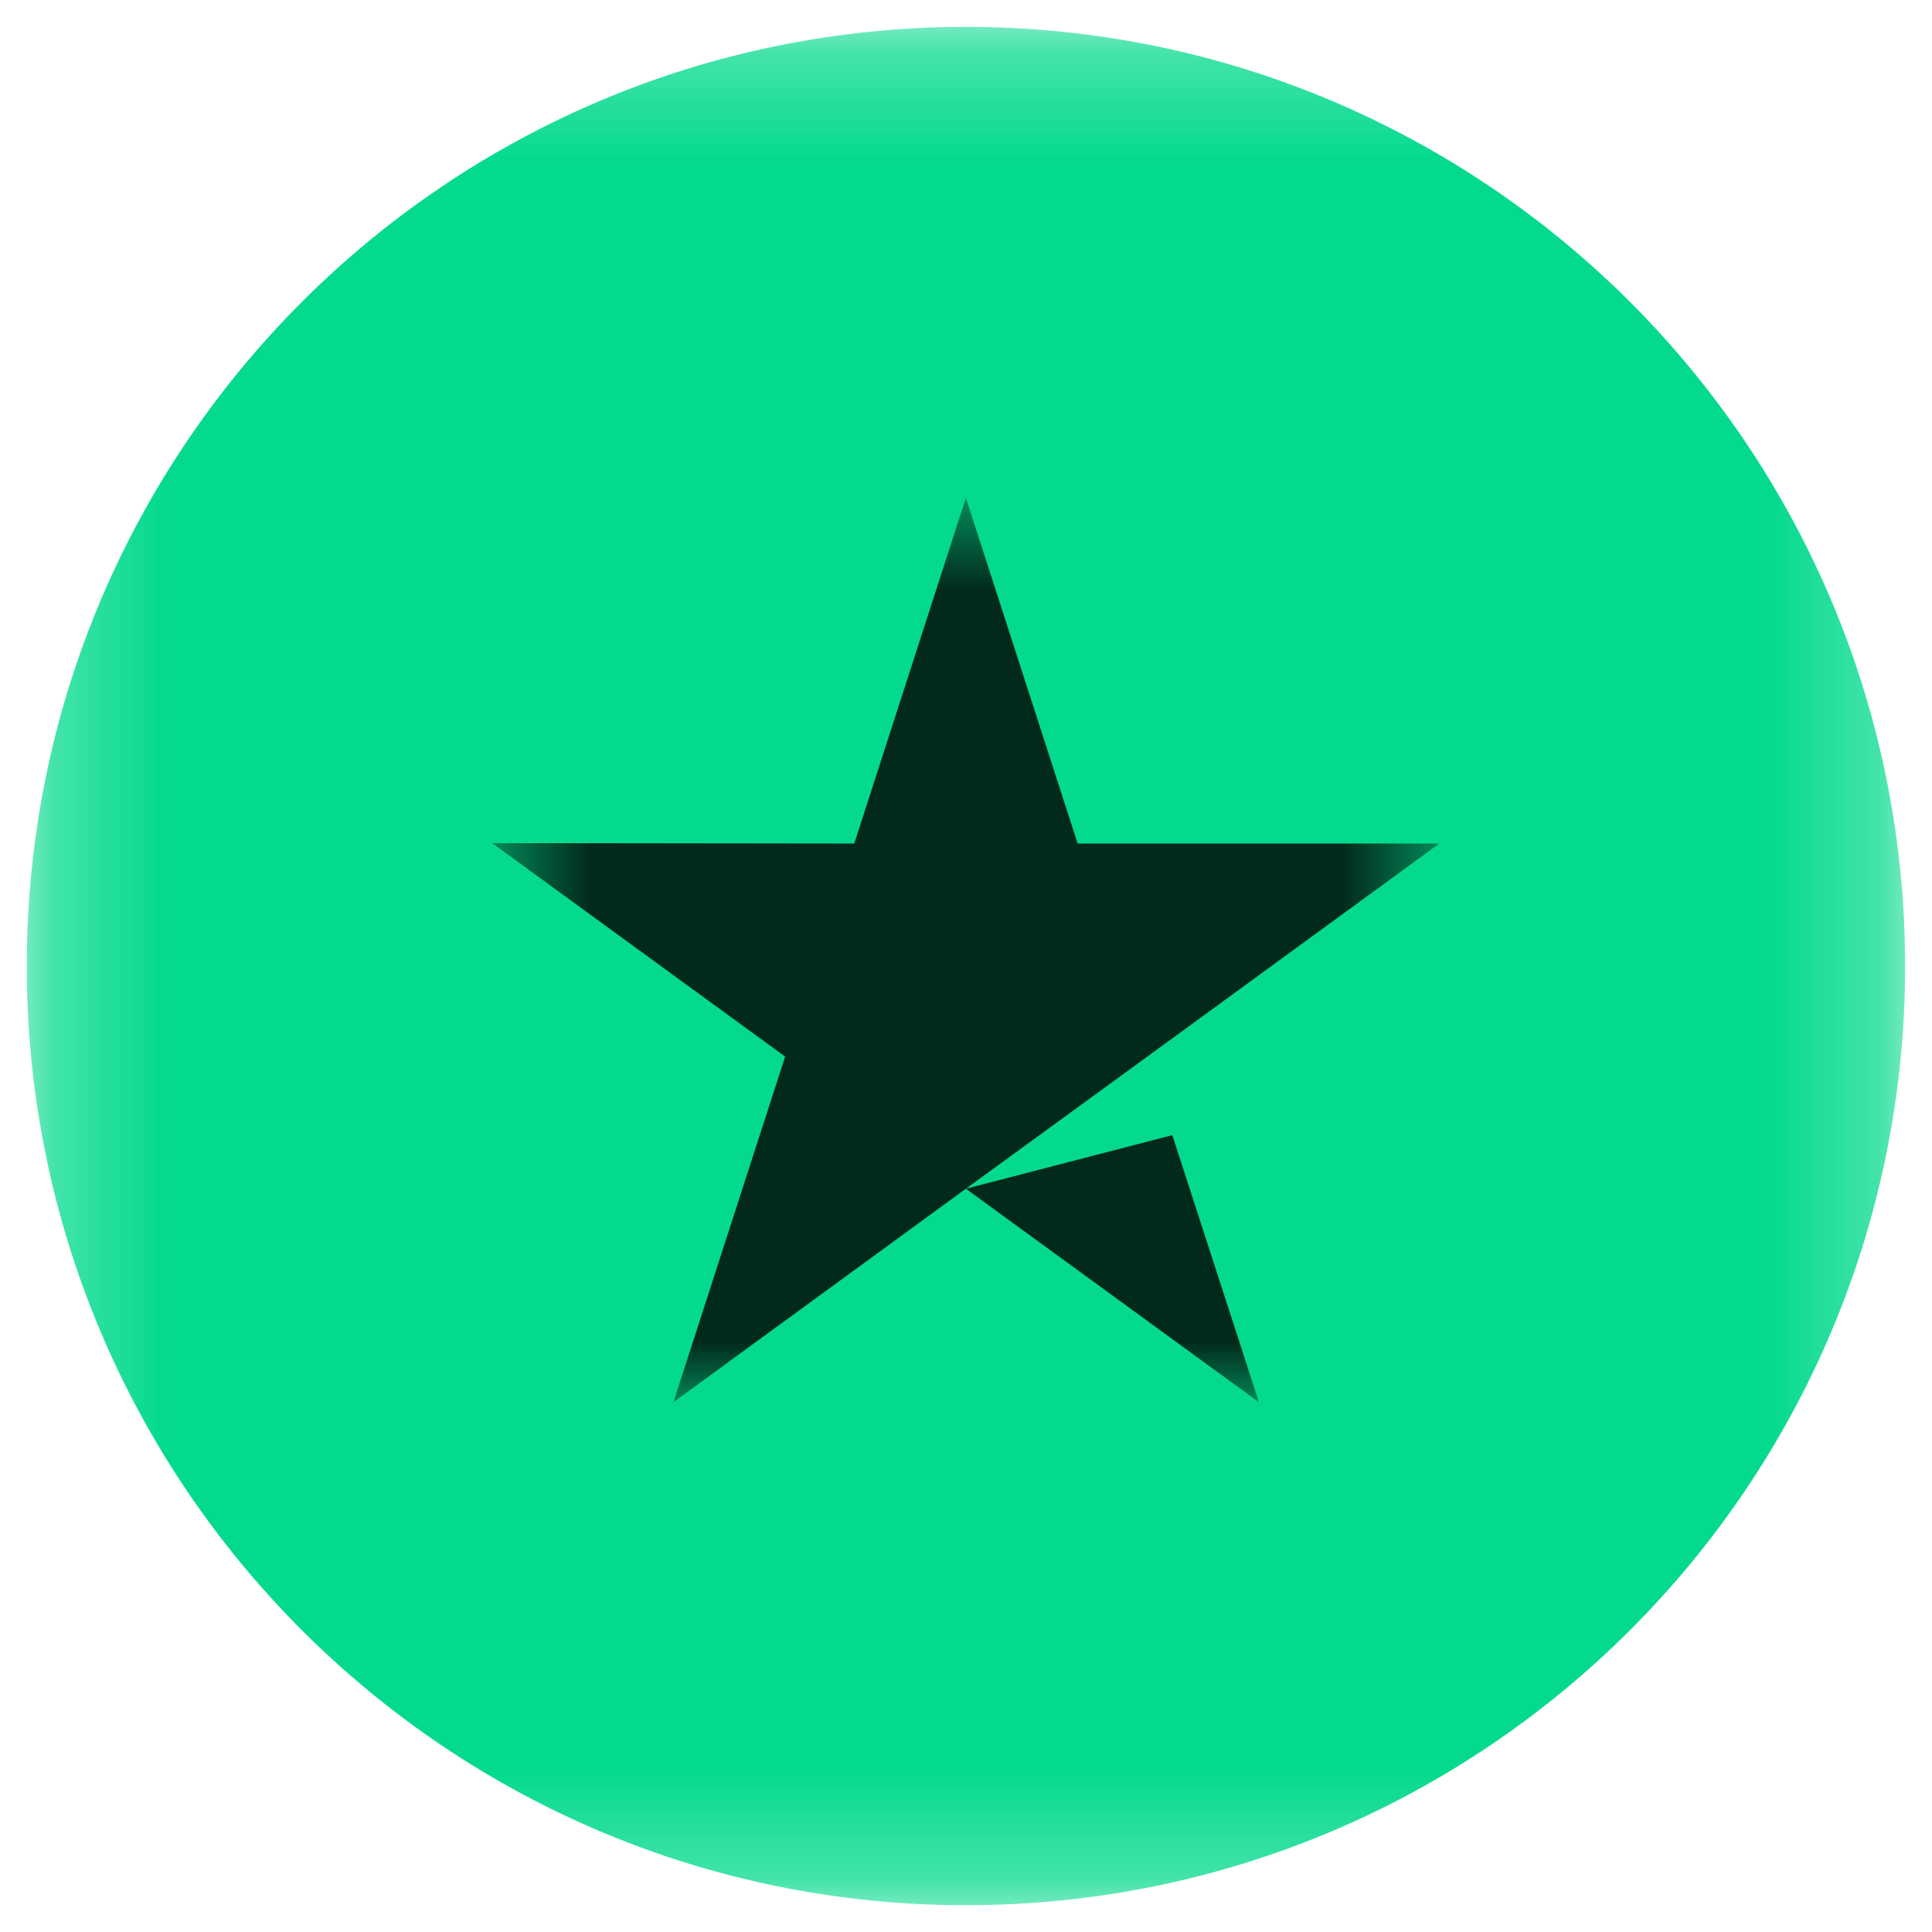
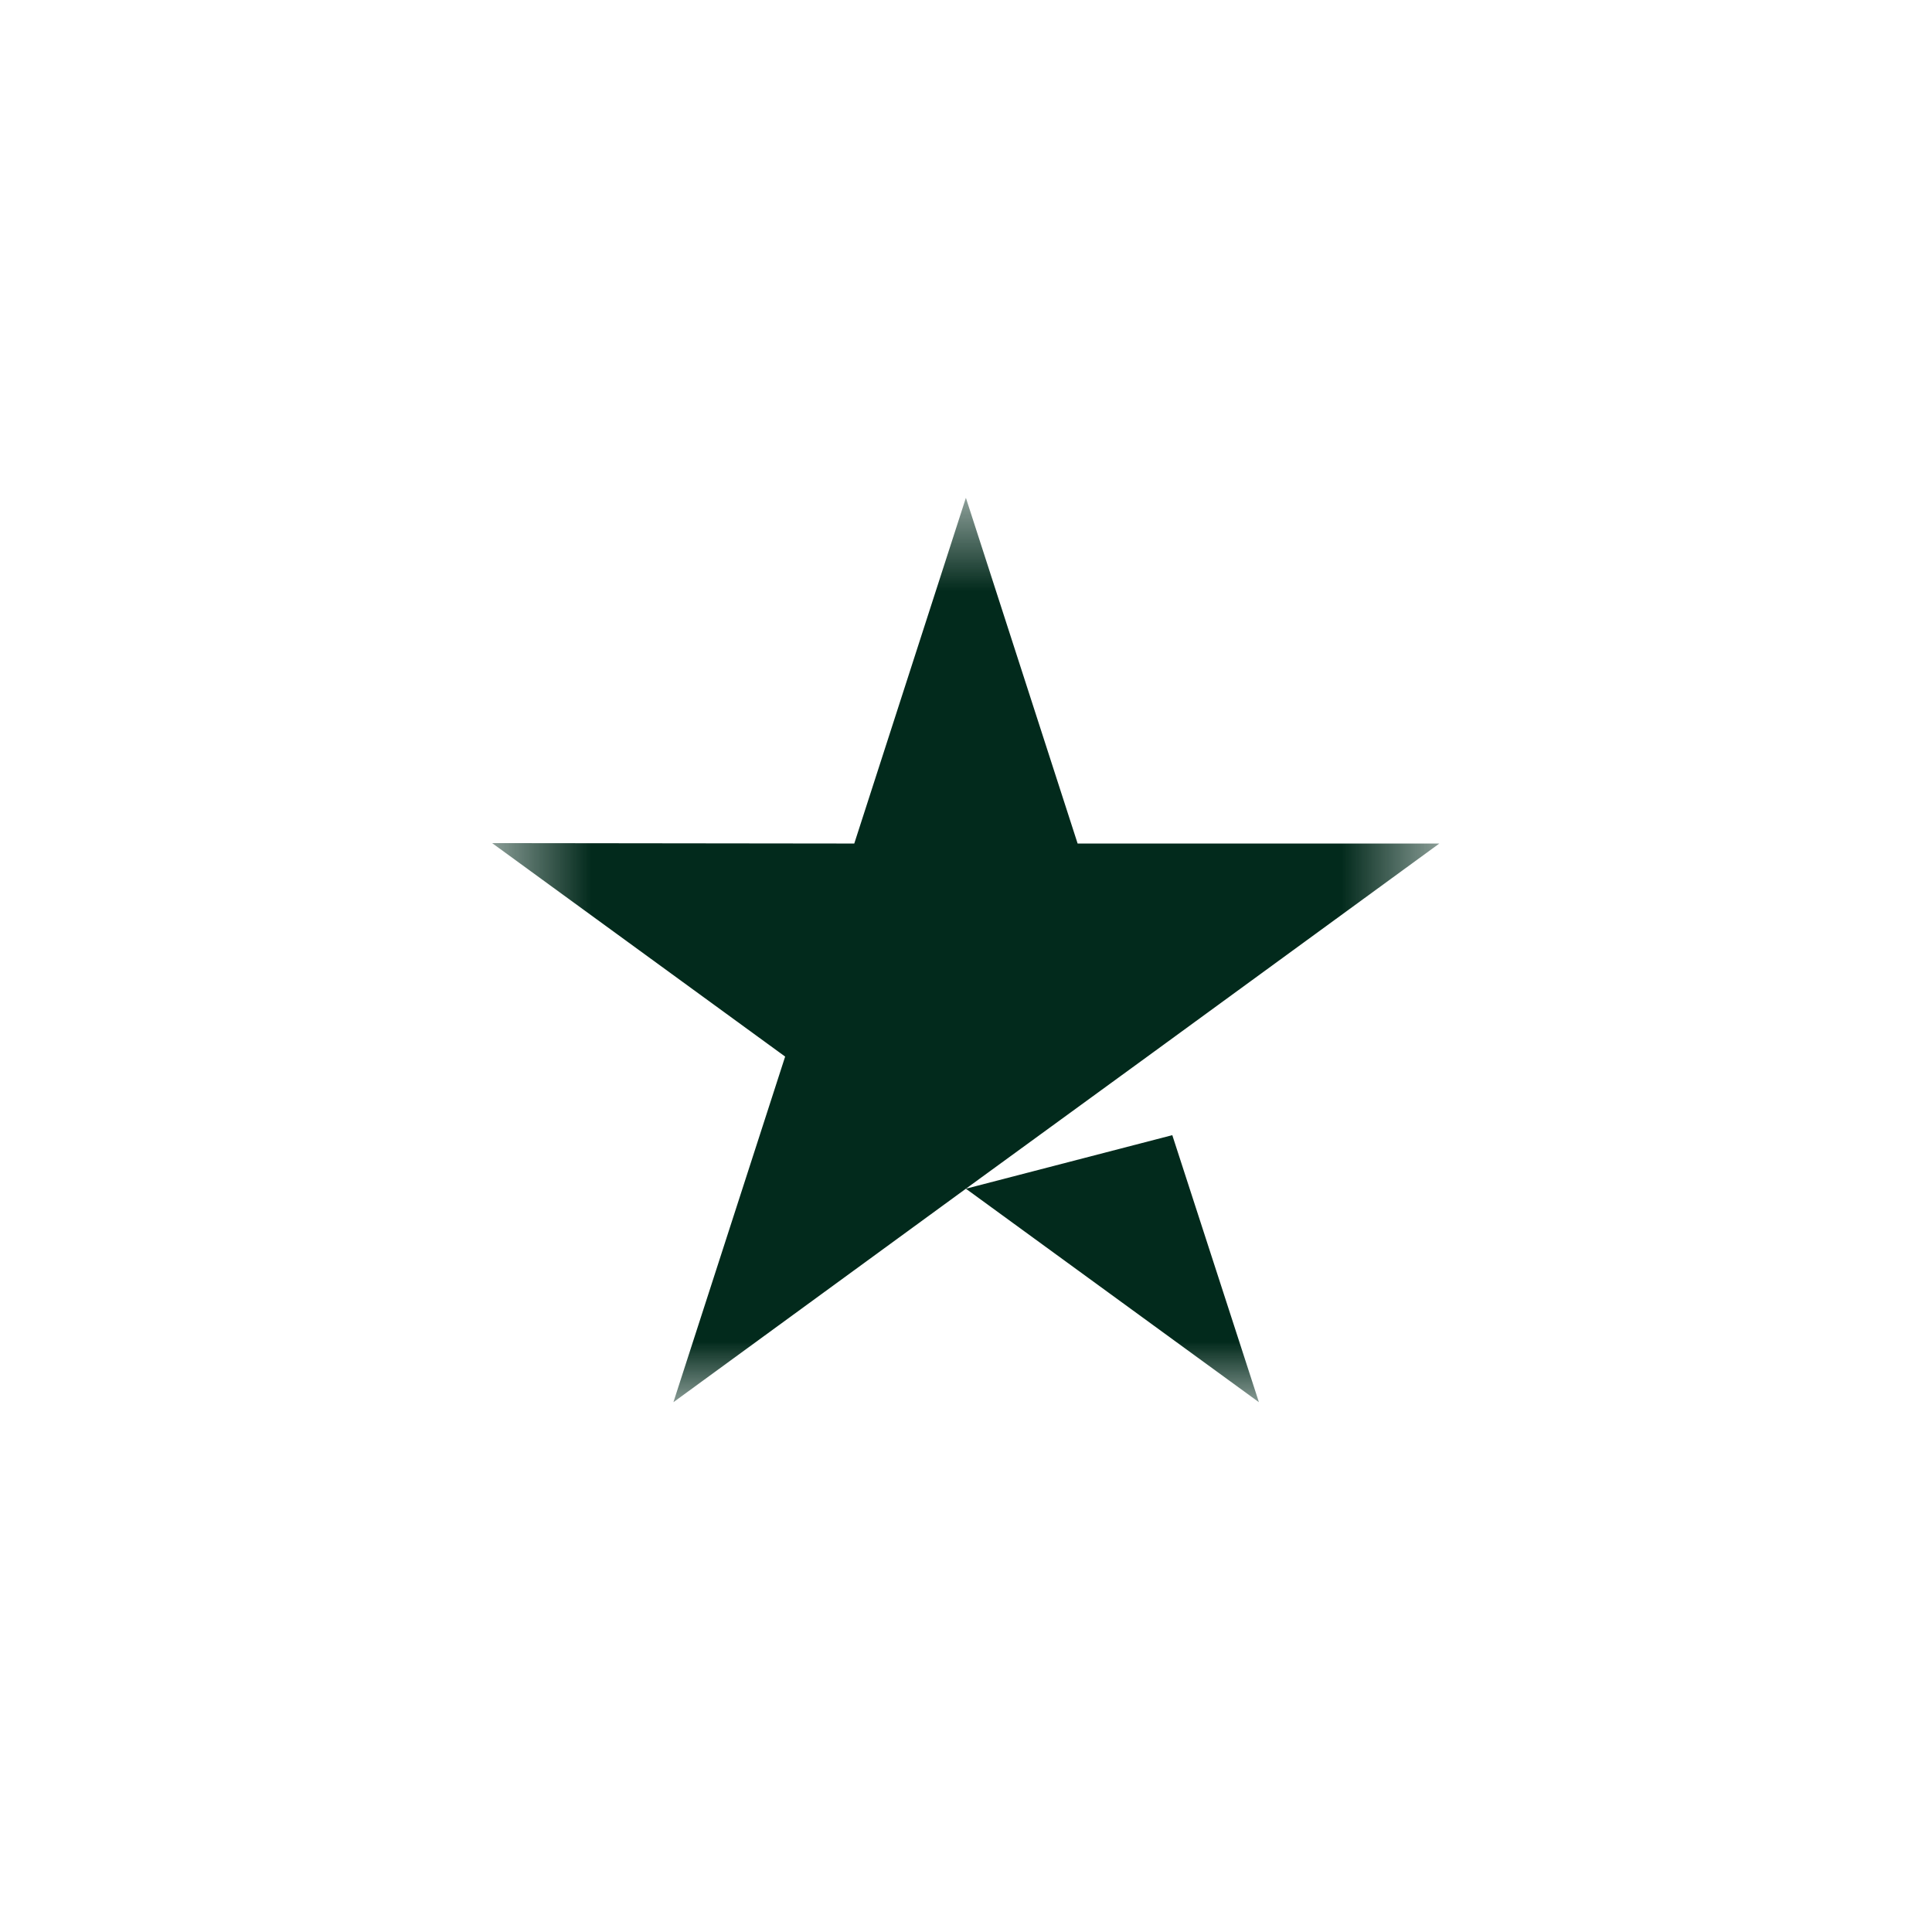
<svg xmlns="http://www.w3.org/2000/svg" width="18" height="18" viewBox="0 0 18 18" fill="none">
  <mask id="mask0_4415_24156" style="mask-type:luminance" maskUnits="userSpaceOnUse" x="0" y="0" width="18" height="18">
    <path d="M17.75 0.25L0.25 0.25L0.25 17.75H17.75V0.25Z" fill="white" />
  </mask>
  <g mask="url(#mask0_4415_24156)">
-     <path d="M8.999 17.551C13.722 17.551 17.55 13.723 17.55 9.001C17.55 4.278 13.722 0.45 8.999 0.45C4.277 0.45 0.449 4.278 0.449 9.001C0.449 13.723 4.277 17.551 8.999 17.551Z" fill="#04DA8D" stroke="#04DA8D" stroke-width="0.399" />
    <mask id="mask1_4415_24156" style="mask-type:luminance" maskUnits="userSpaceOnUse" x="4" y="4" width="10" height="10">
      <path d="M13.41 4.638H4.585V13.064H13.41V4.638Z" fill="white" />
    </mask>
    <g mask="url(#mask1_4415_24156)">
      <path d="M8.999 11.075L10.922 10.576L11.729 13.064L8.999 11.075ZM13.41 7.859H10.04L8.999 4.638L7.959 7.859L4.585 7.855L7.315 9.844L6.274 13.064L8.999 11.075L10.684 9.848L13.41 7.859Z" fill="#022A1C" />
    </g>
  </g>
</svg>